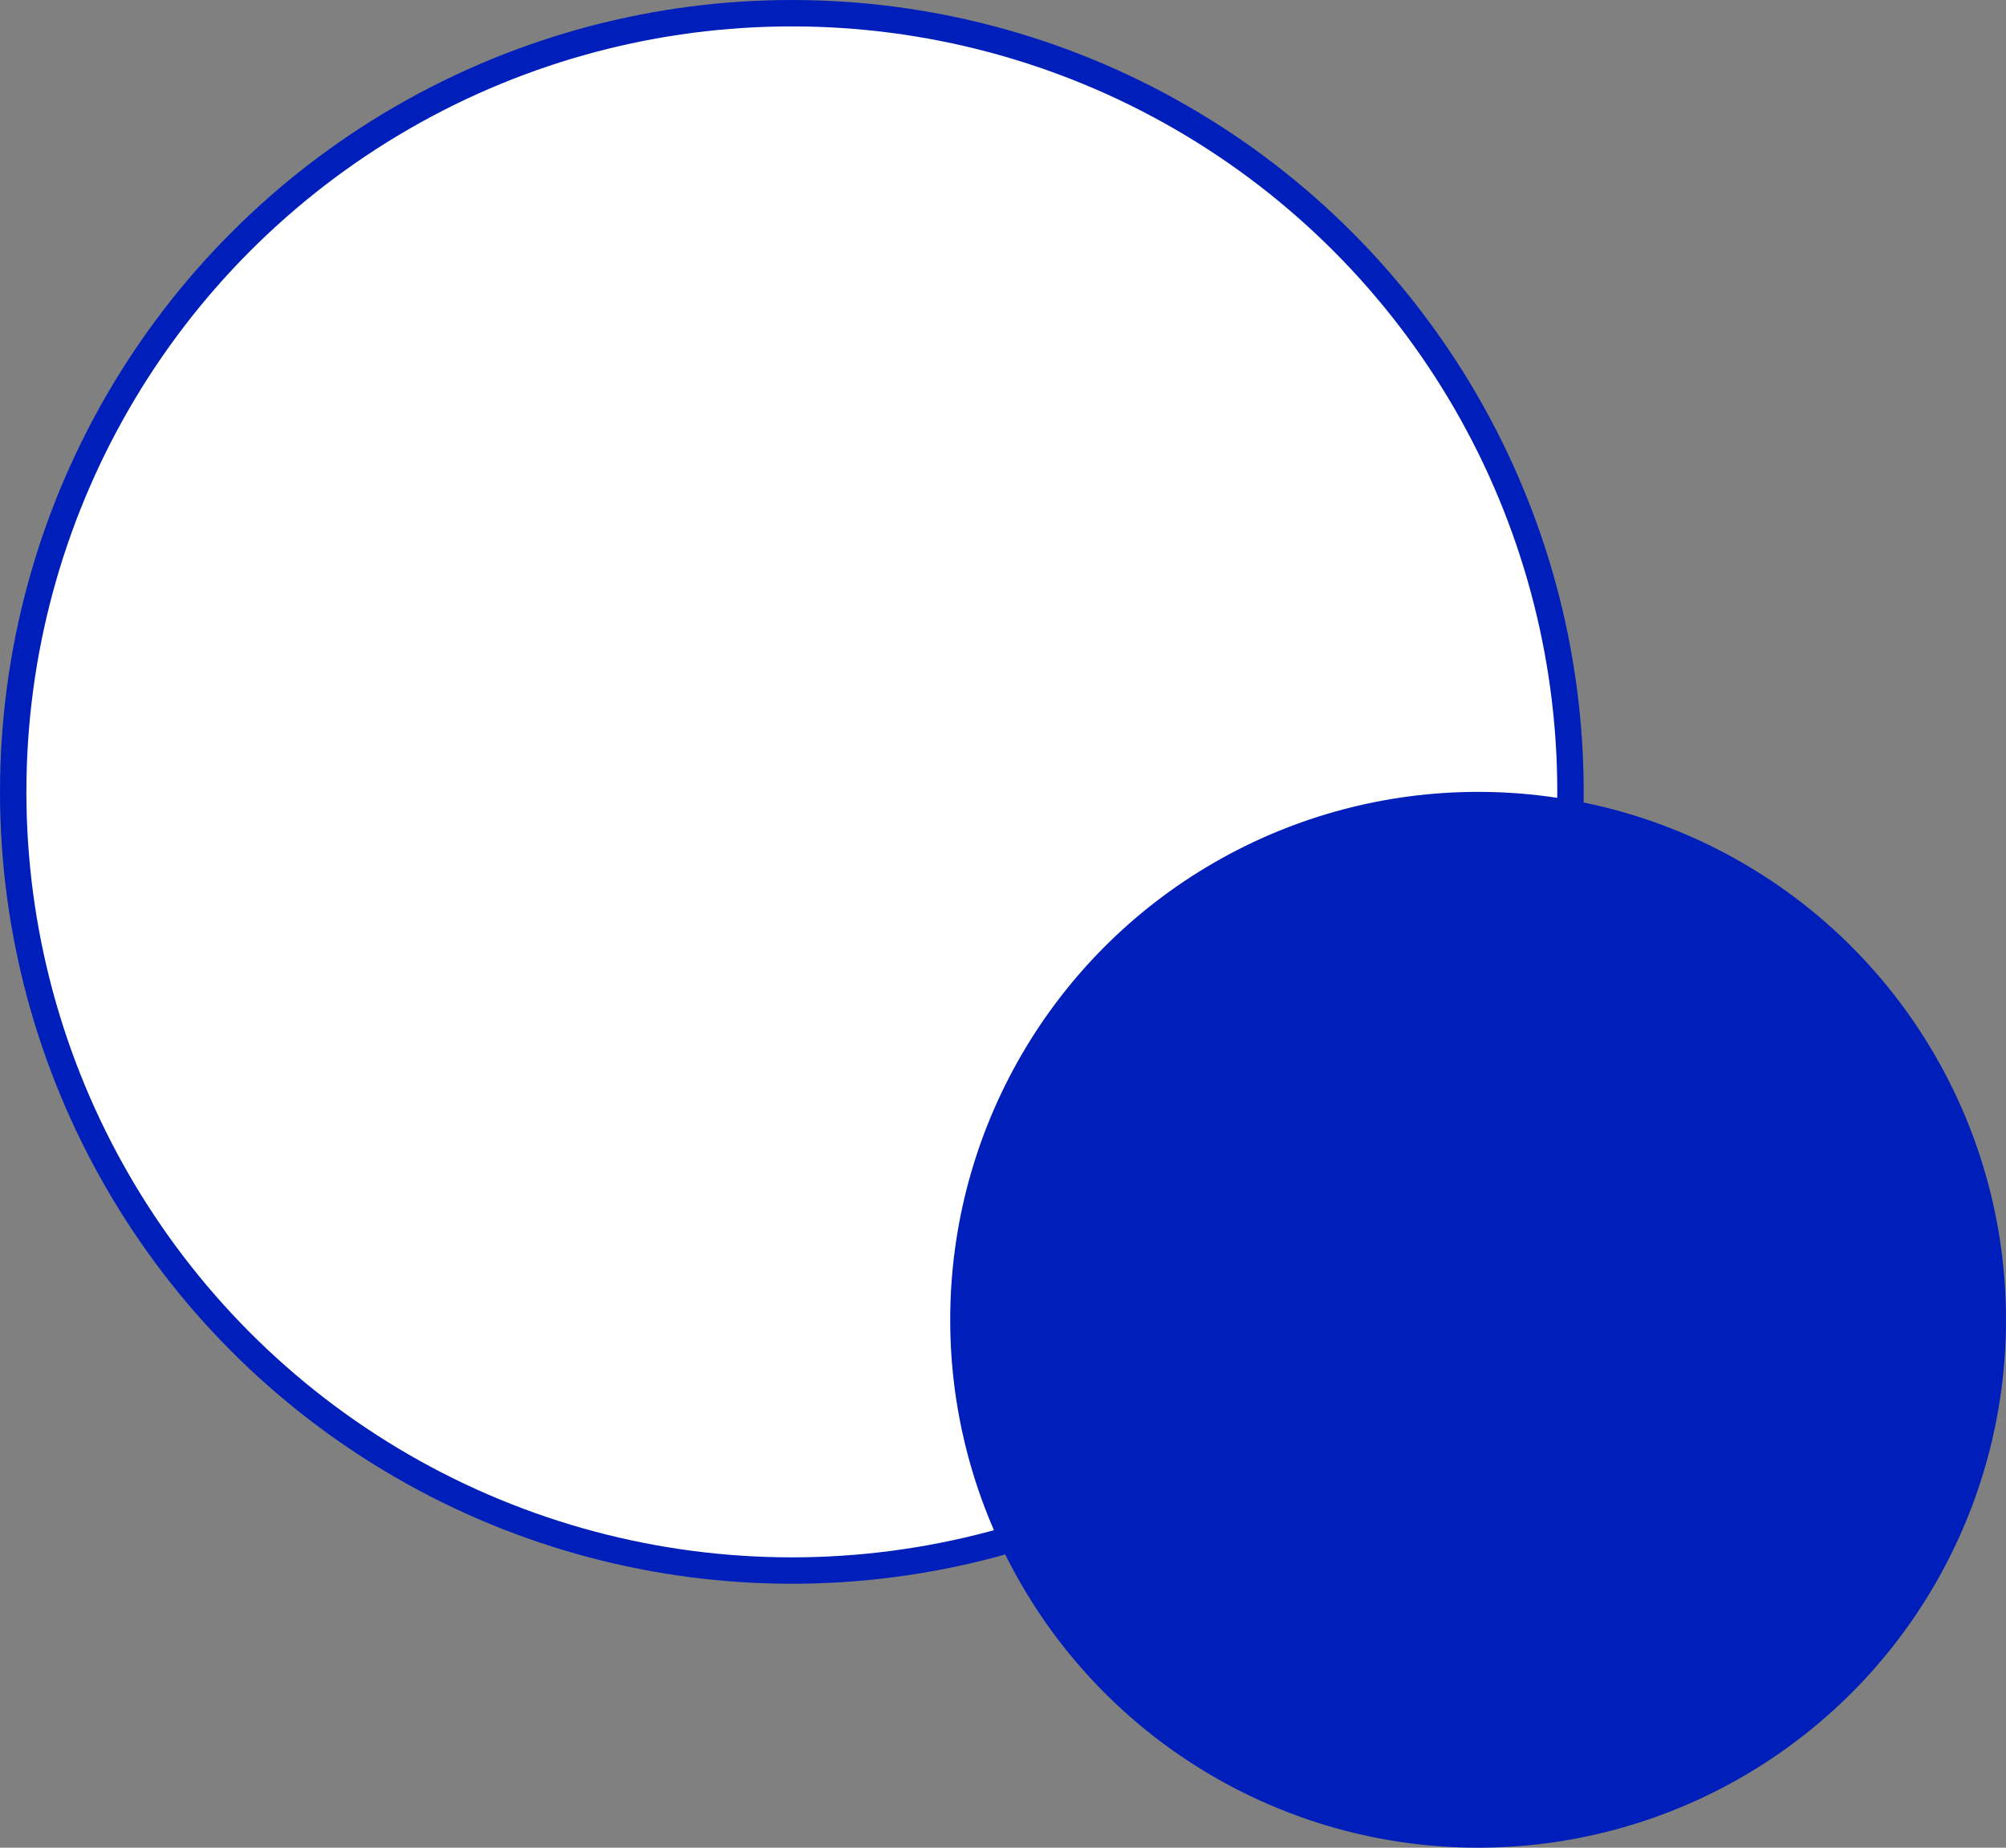
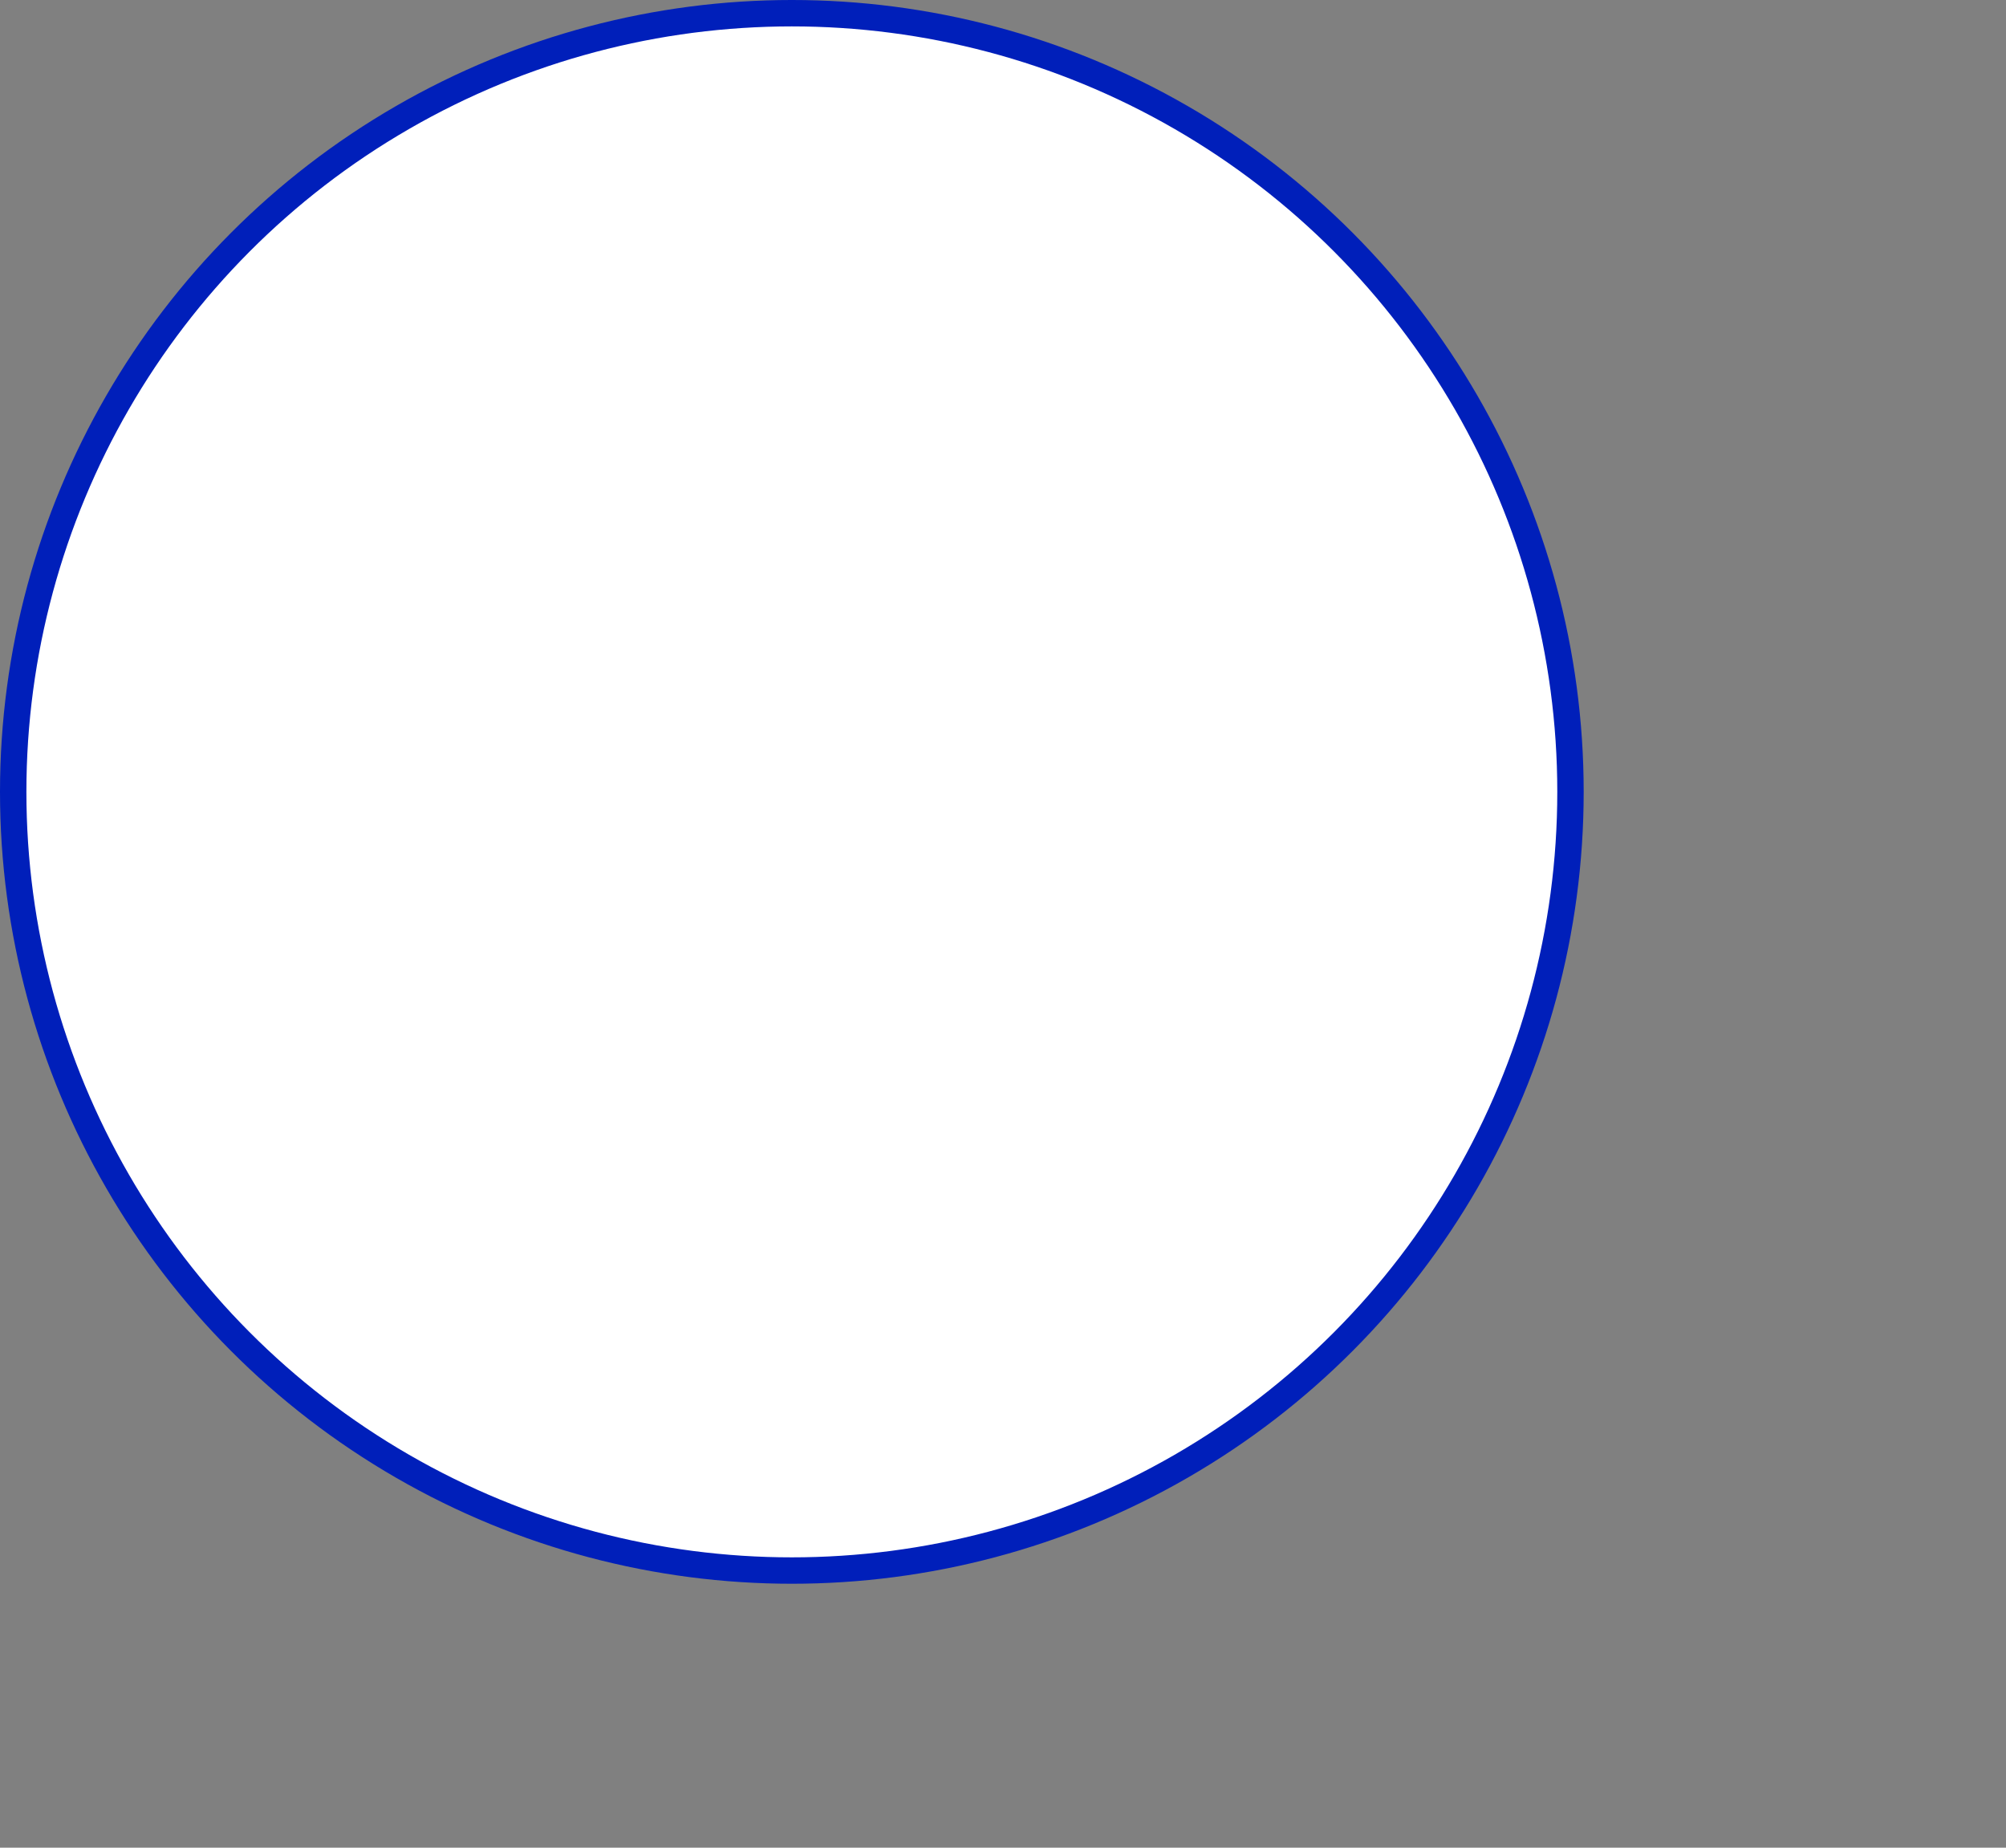
<svg xmlns="http://www.w3.org/2000/svg" width="76" height="70" viewBox="0 0 76 70" fill="none">
  <rect x="0" y="0" width="76" height="70" fill="#808080" stroke="none" />
  <circle cx="30" cy="30" r="29.5" fill="white" stroke="#001FBA" />
-   <circle cx="56" cy="50" r="20" fill="#001FBA" />
</svg>